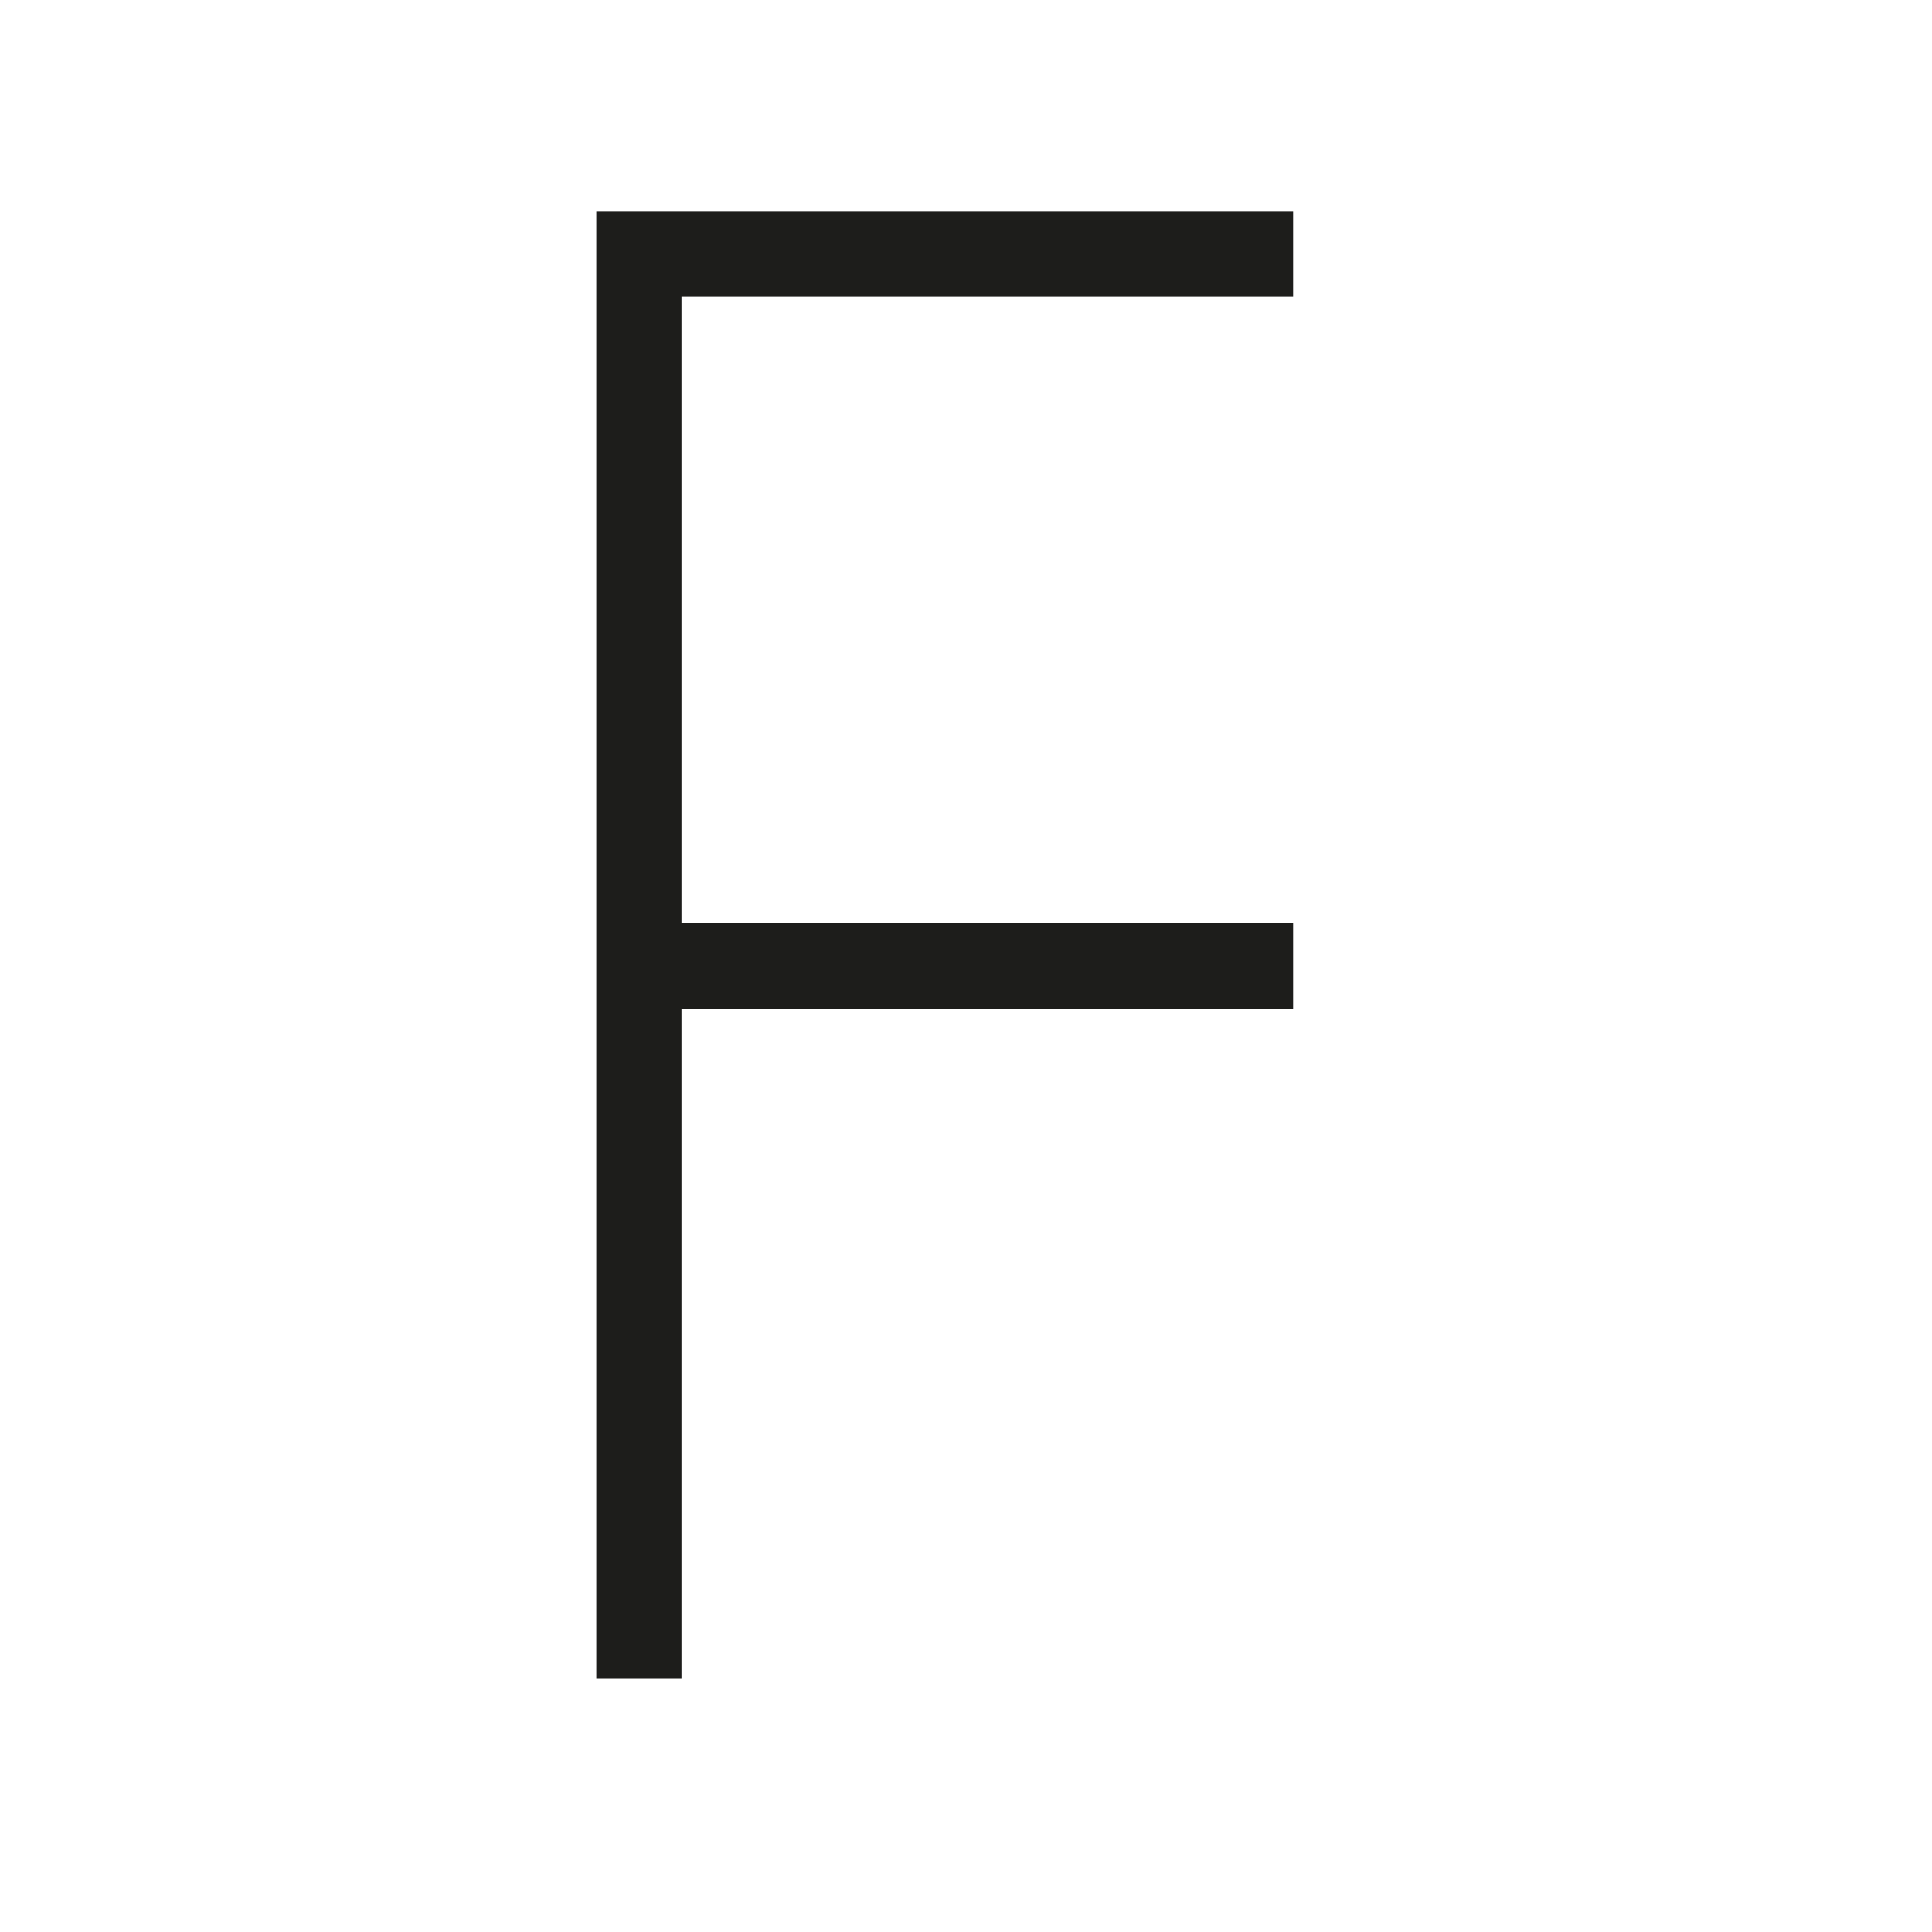
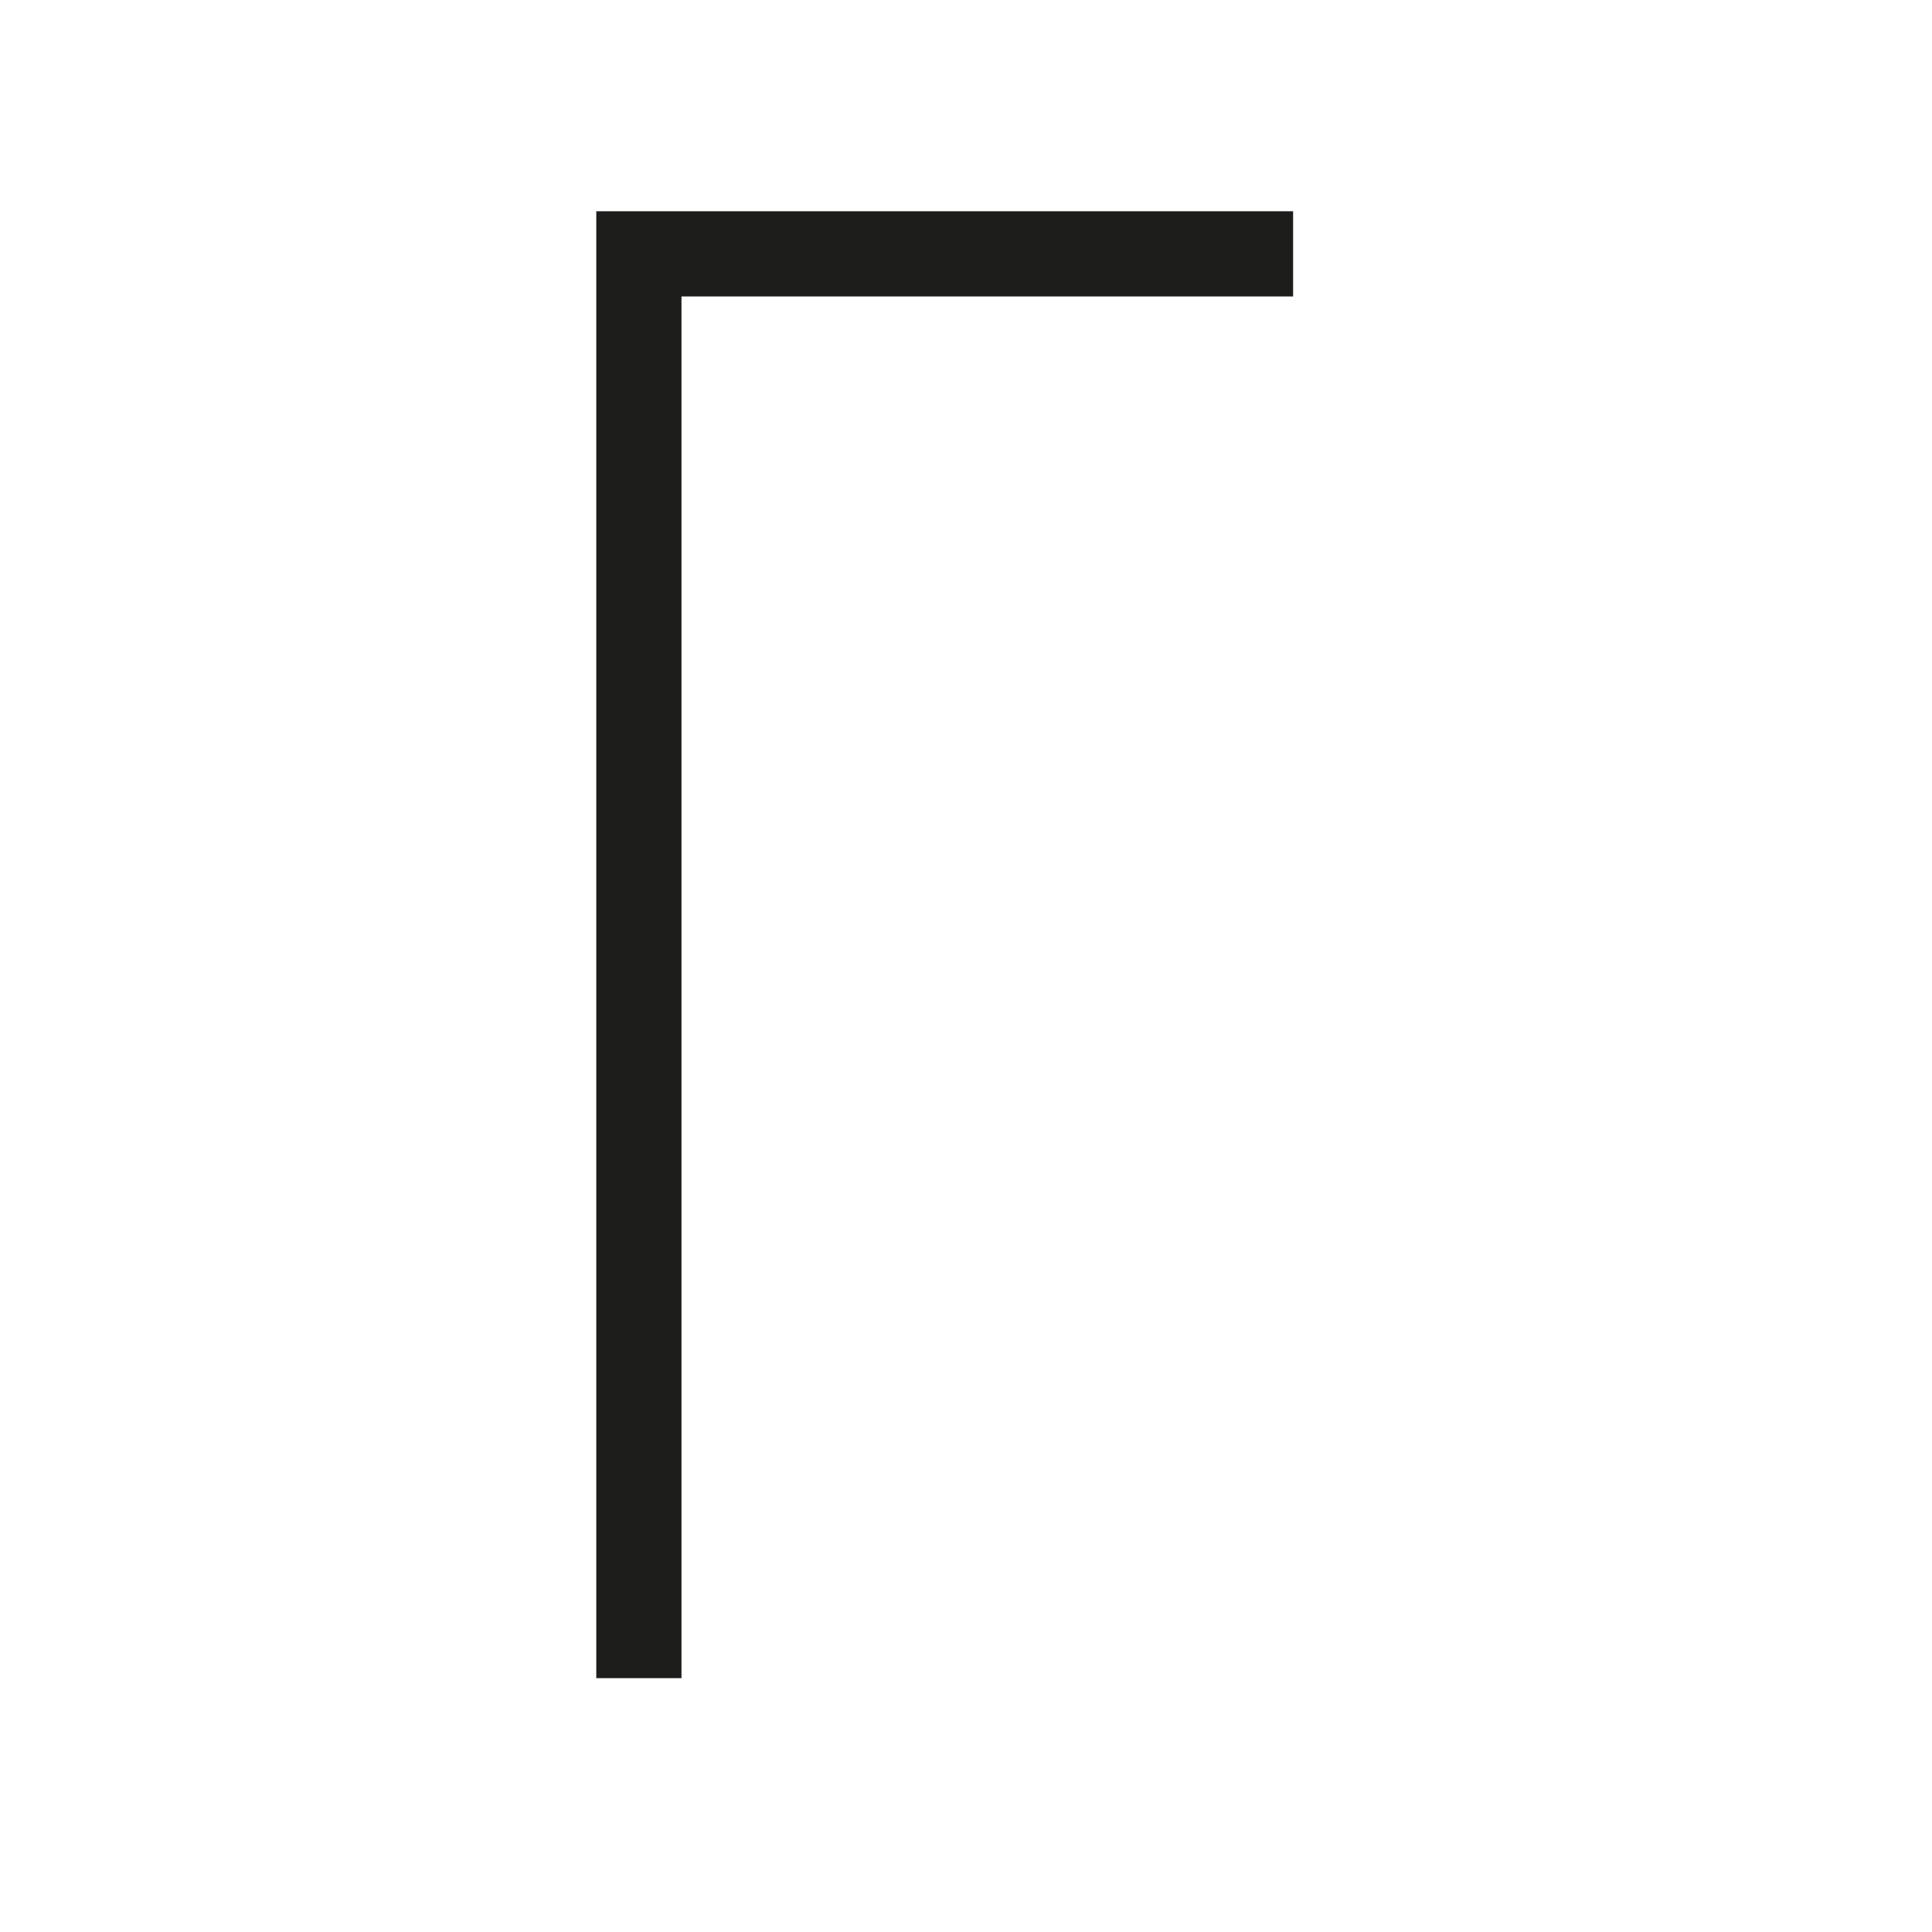
<svg xmlns="http://www.w3.org/2000/svg" id="Layer_1" data-name="Layer 1" viewBox="0 0 22.68 22.68">
  <defs>
    <style>
      .cls-1, .cls-2 {
        fill: none;
        stroke: #1d1d1b;
      }

      .cls-1 {
        stroke-miterlimit: 10;
      }

      .cls-2 {
        stroke-linejoin: bevel;
      }
    </style>
  </defs>
  <title>old-phyrean</title>
  <g>
    <polyline class="cls-1" points="7.5 19.7 7.5 11.34 7.5 2.98 15.18 2.98" />
-     <line class="cls-2" x1="15.18" y1="11.34" x2="7.5" y2="11.34" />
  </g>
</svg>